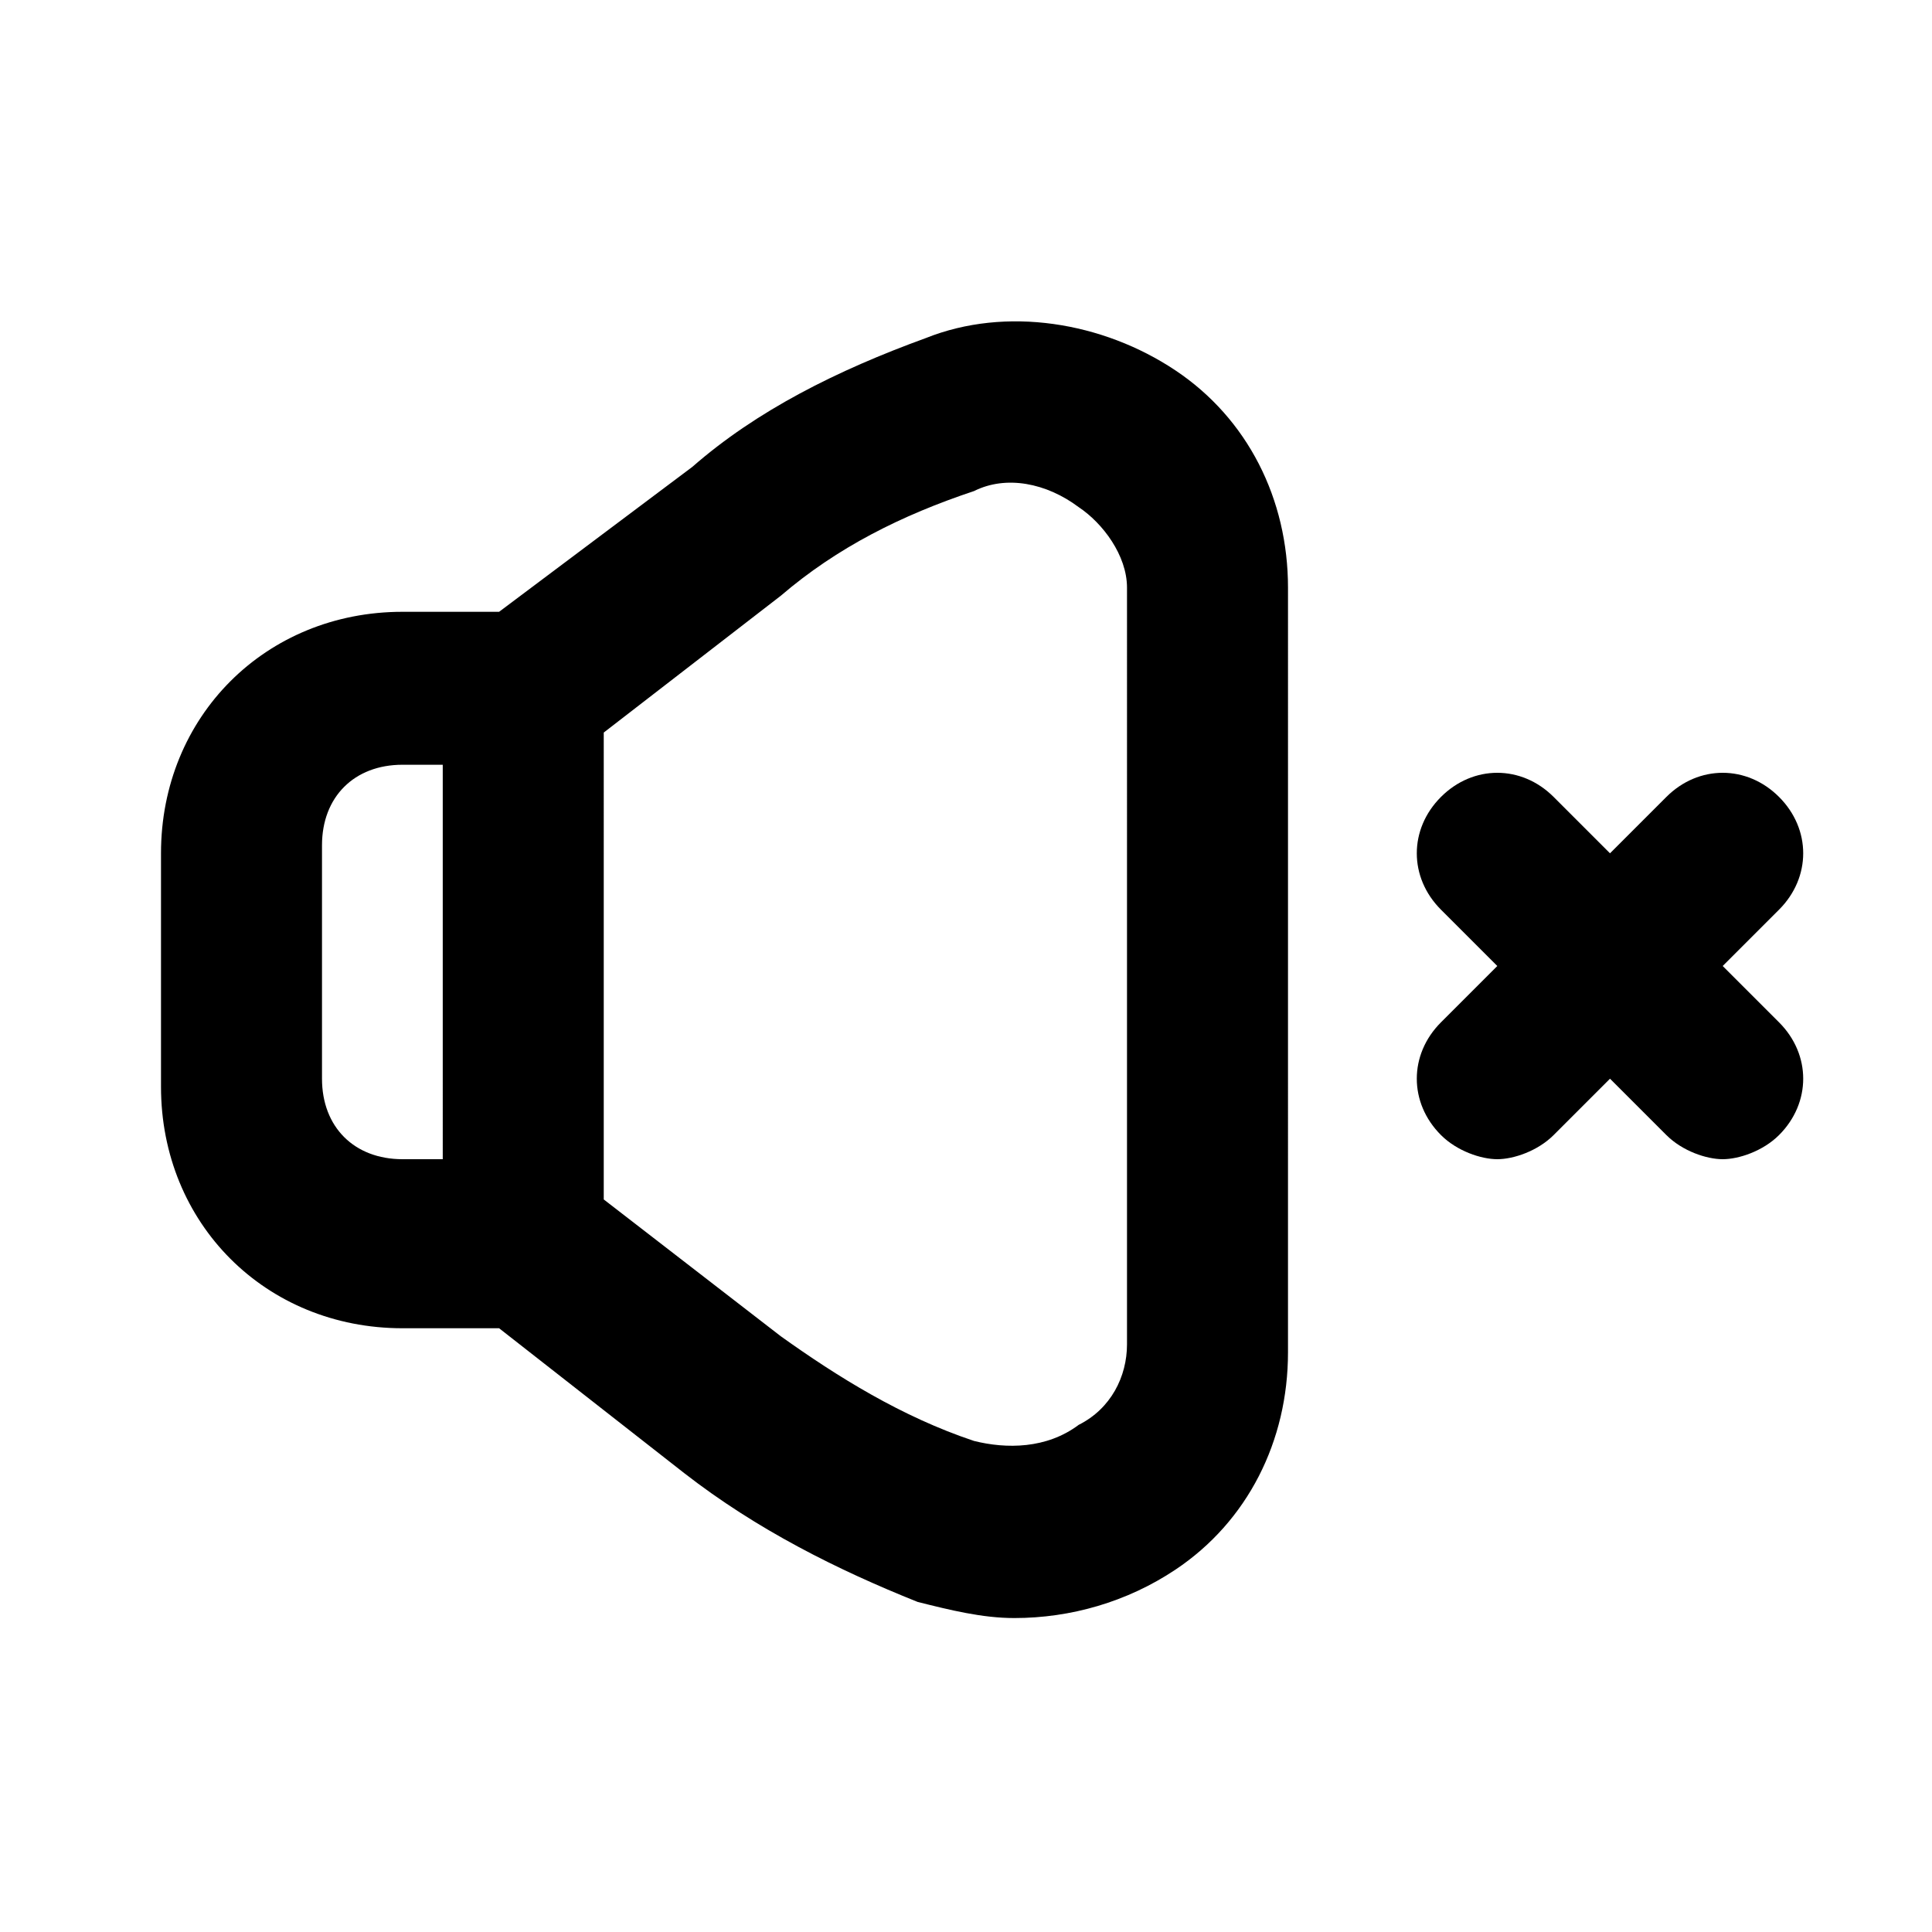
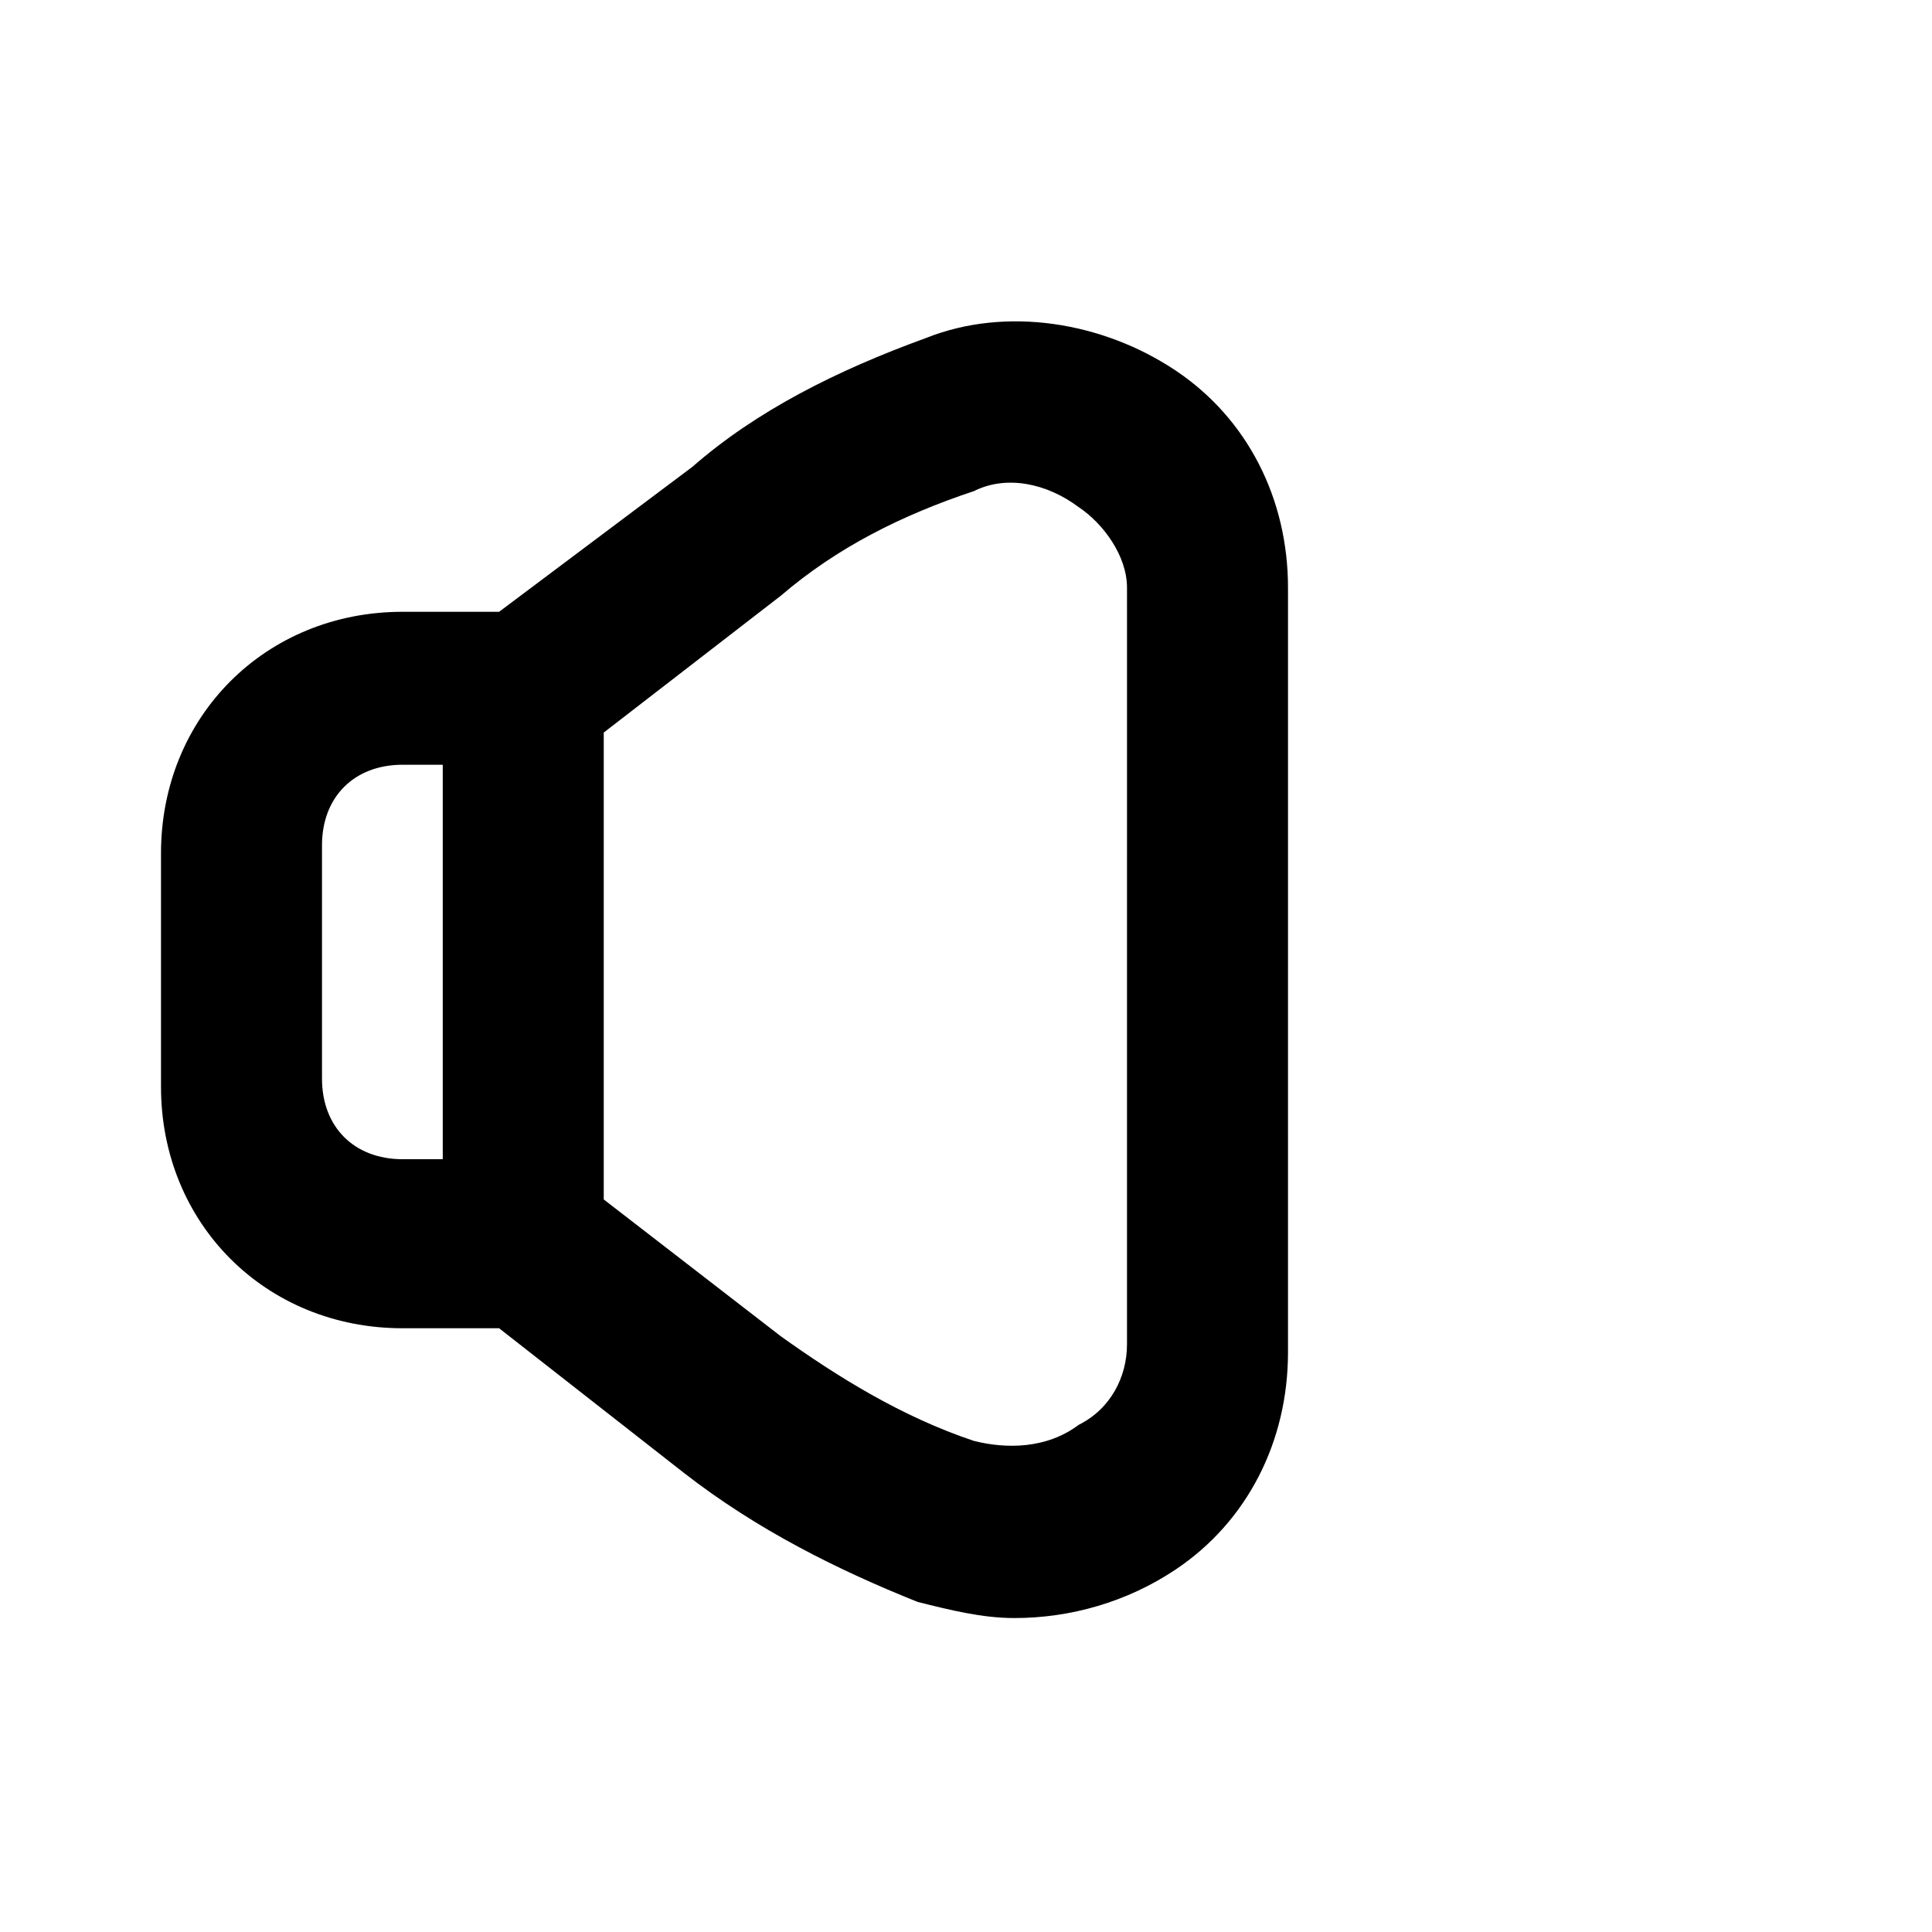
<svg xmlns="http://www.w3.org/2000/svg" width="800px" height="800px" viewBox="0 0 24 24" version="1.1" xml:space="preserve">
  <style type="text/css">
	.st0{display:none;}
	.st1{display:inline;}
	.st2{opacity:0.2;fill:none;stroke:#000000;stroke-width:5.000000e-02;stroke-miterlimit:10;}
</style>
  <g class="st0" id="grid_system" />
  <g id="_icons">
    <g>
      <path d="M14.6,4.6c-0.9-0.6-2.1-0.8-3.1-0.4c-1.1,0.4-2.1,0.9-2.9,1.6L6.2,7.6H5c-1.7,0-3,1.3-3,3v2.9c0,1.7,1.3,3,3,3h1.2    l2.3,1.8c0.9,0.7,1.9,1.2,2.9,1.6c0.4,0.1,0.8,0.2,1.2,0.2c0.7,0,1.4-0.2,2-0.6c0.9-0.6,1.4-1.6,1.4-2.7V7.3    C16,6.2,15.5,5.2,14.6,4.6z M5.5,14.4H5c-0.6,0-1-0.4-1-1v-2.9c0-0.6,0.4-1,1-1h0.5V14.4z M14,16.7c0,0.4-0.2,0.8-0.6,1    c-0.4,0.3-0.9,0.3-1.3,0.2c-0.9-0.3-1.7-0.8-2.4-1.3l-2.2-1.7V9.1l2.2-1.7c0.7-0.6,1.5-1,2.4-1.3c0.4-0.2,0.9-0.1,1.3,0.2    c0.3,0.2,0.6,0.6,0.6,1V16.7z" />
-       <path d="M21.4,12l0.7-0.7c0.4-0.4,0.4-1,0-1.4s-1-0.4-1.4,0L20,10.6l-0.7-0.7c-0.4-0.4-1-0.4-1.4,0s-0.4,1,0,1.4l0.7,0.7l-0.7,0.7    c-0.4,0.4-0.4,1,0,1.4c0.2,0.2,0.5,0.3,0.7,0.3s0.5-0.1,0.7-0.3l0.7-0.7l0.7,0.7c0.2,0.2,0.5,0.3,0.7,0.3s0.5-0.1,0.7-0.3    c0.4-0.4,0.4-1,0-1.4L21.4,12z" />
    </g>
  </g>
</svg>